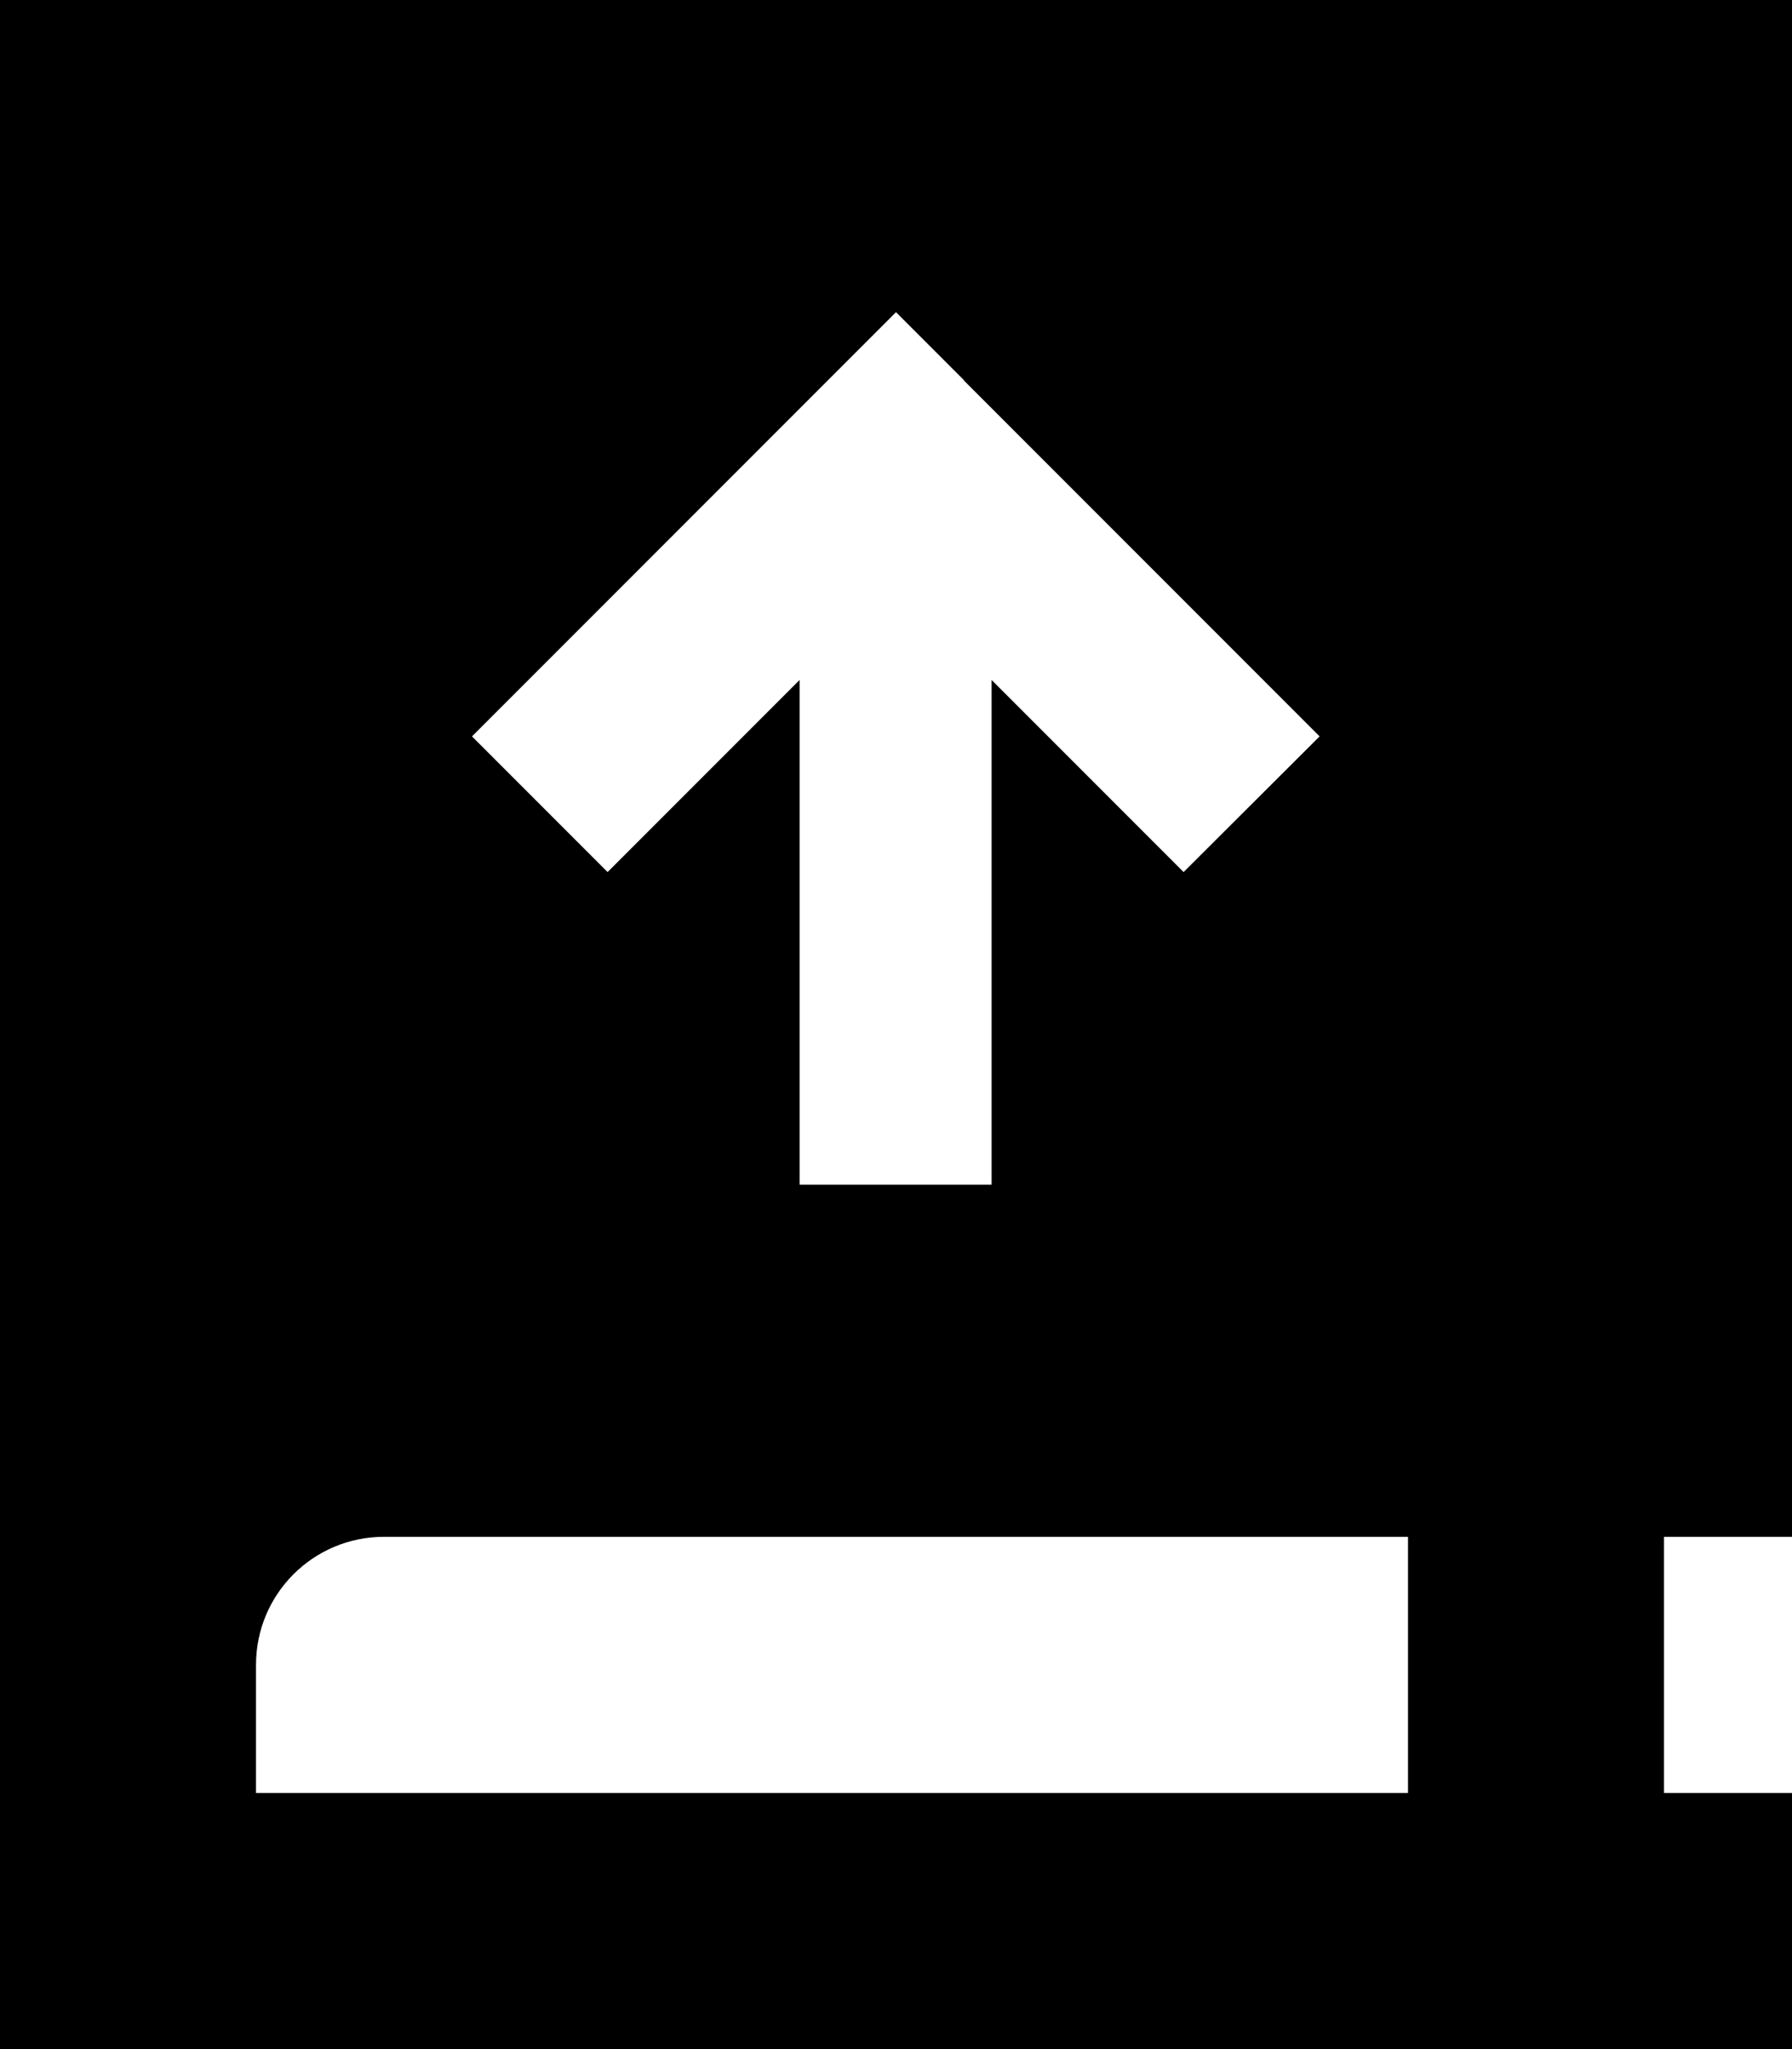
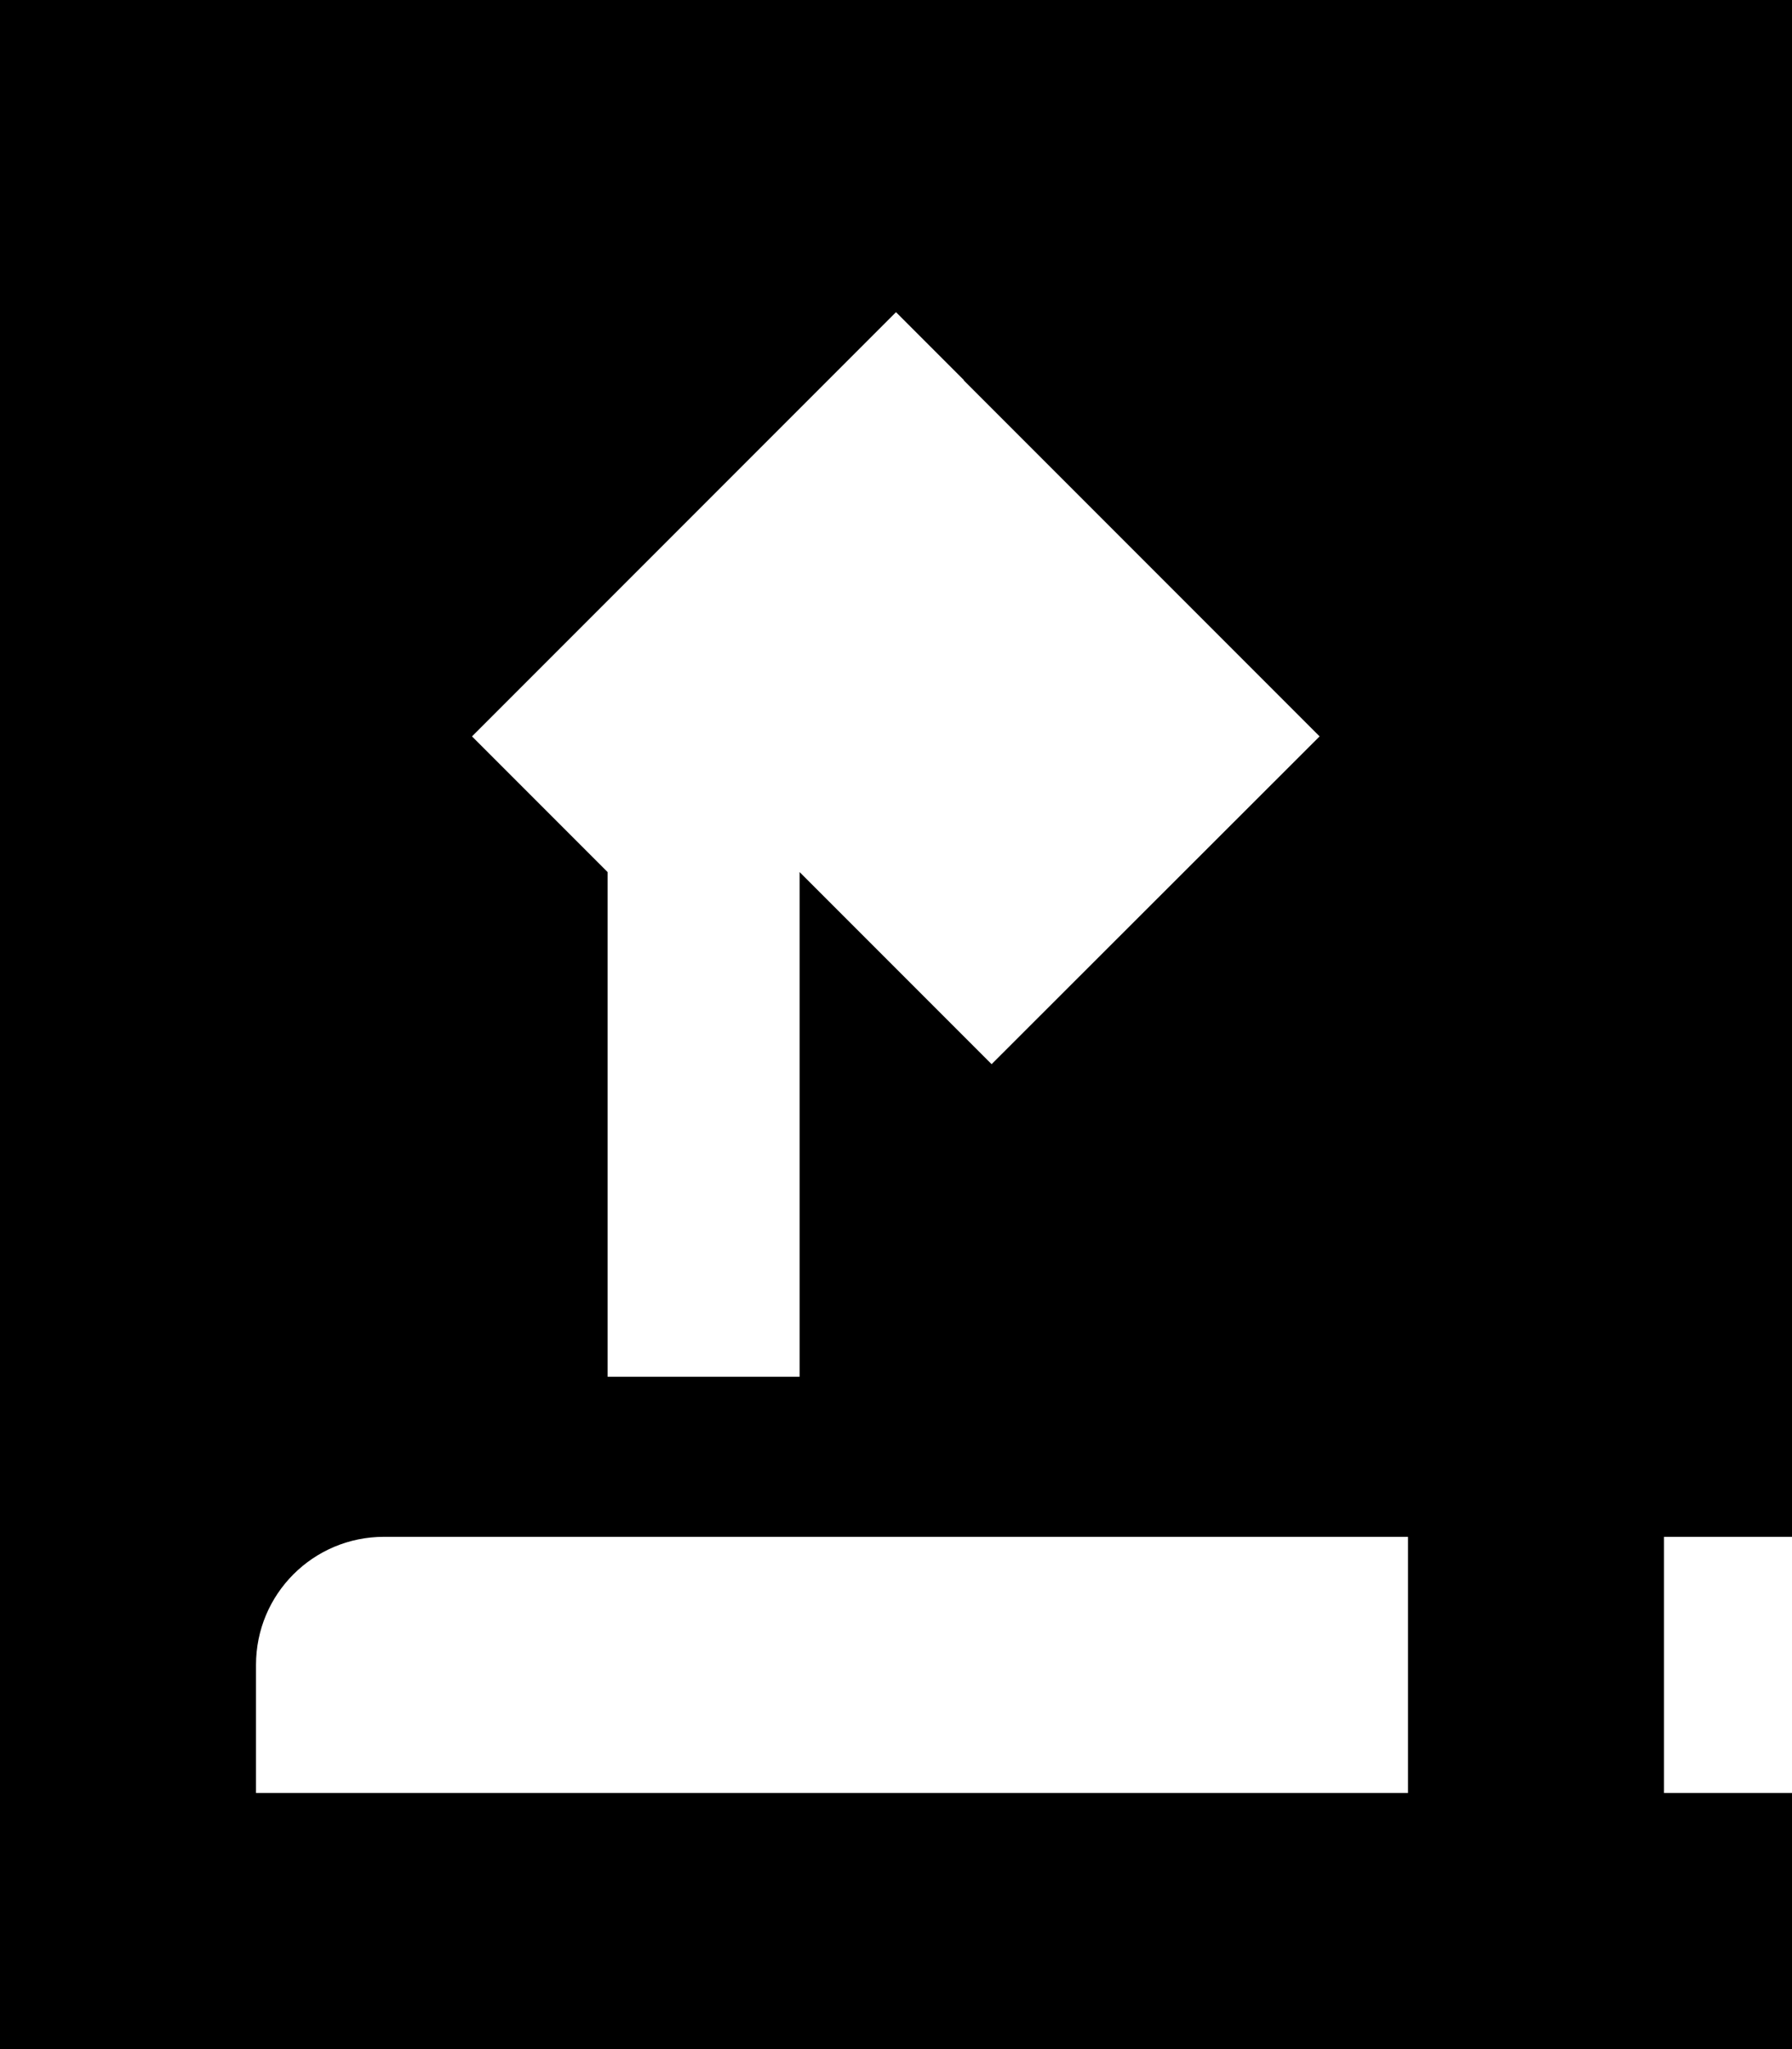
<svg xmlns="http://www.w3.org/2000/svg" viewBox="0 0 448 512">
-   <path fill="currentColor" d="M0 0l448 0 0 384-32 0 0 64 32 0 0 64-448 0 0-512zM64 416l0 32 288 0 0-64-256 0c-17.7 0-32 14.3-32 32zM241 95l-17-17-89 89-17 17 33.9 33.9c9-9 25-25 48-48l0 126.1 48 0 0-126.1c23 23 39 39 48 48L329.9 184c-2.1-2.1-31.8-31.8-89-89z" />
+   <path fill="currentColor" d="M0 0l448 0 0 384-32 0 0 64 32 0 0 64-448 0 0-512zM64 416l0 32 288 0 0-64-256 0c-17.7 0-32 14.3-32 32zM241 95l-17-17-89 89-17 17 33.9 33.9l0 126.1 48 0 0-126.1c23 23 39 39 48 48L329.9 184c-2.1-2.1-31.8-31.8-89-89z" />
</svg>